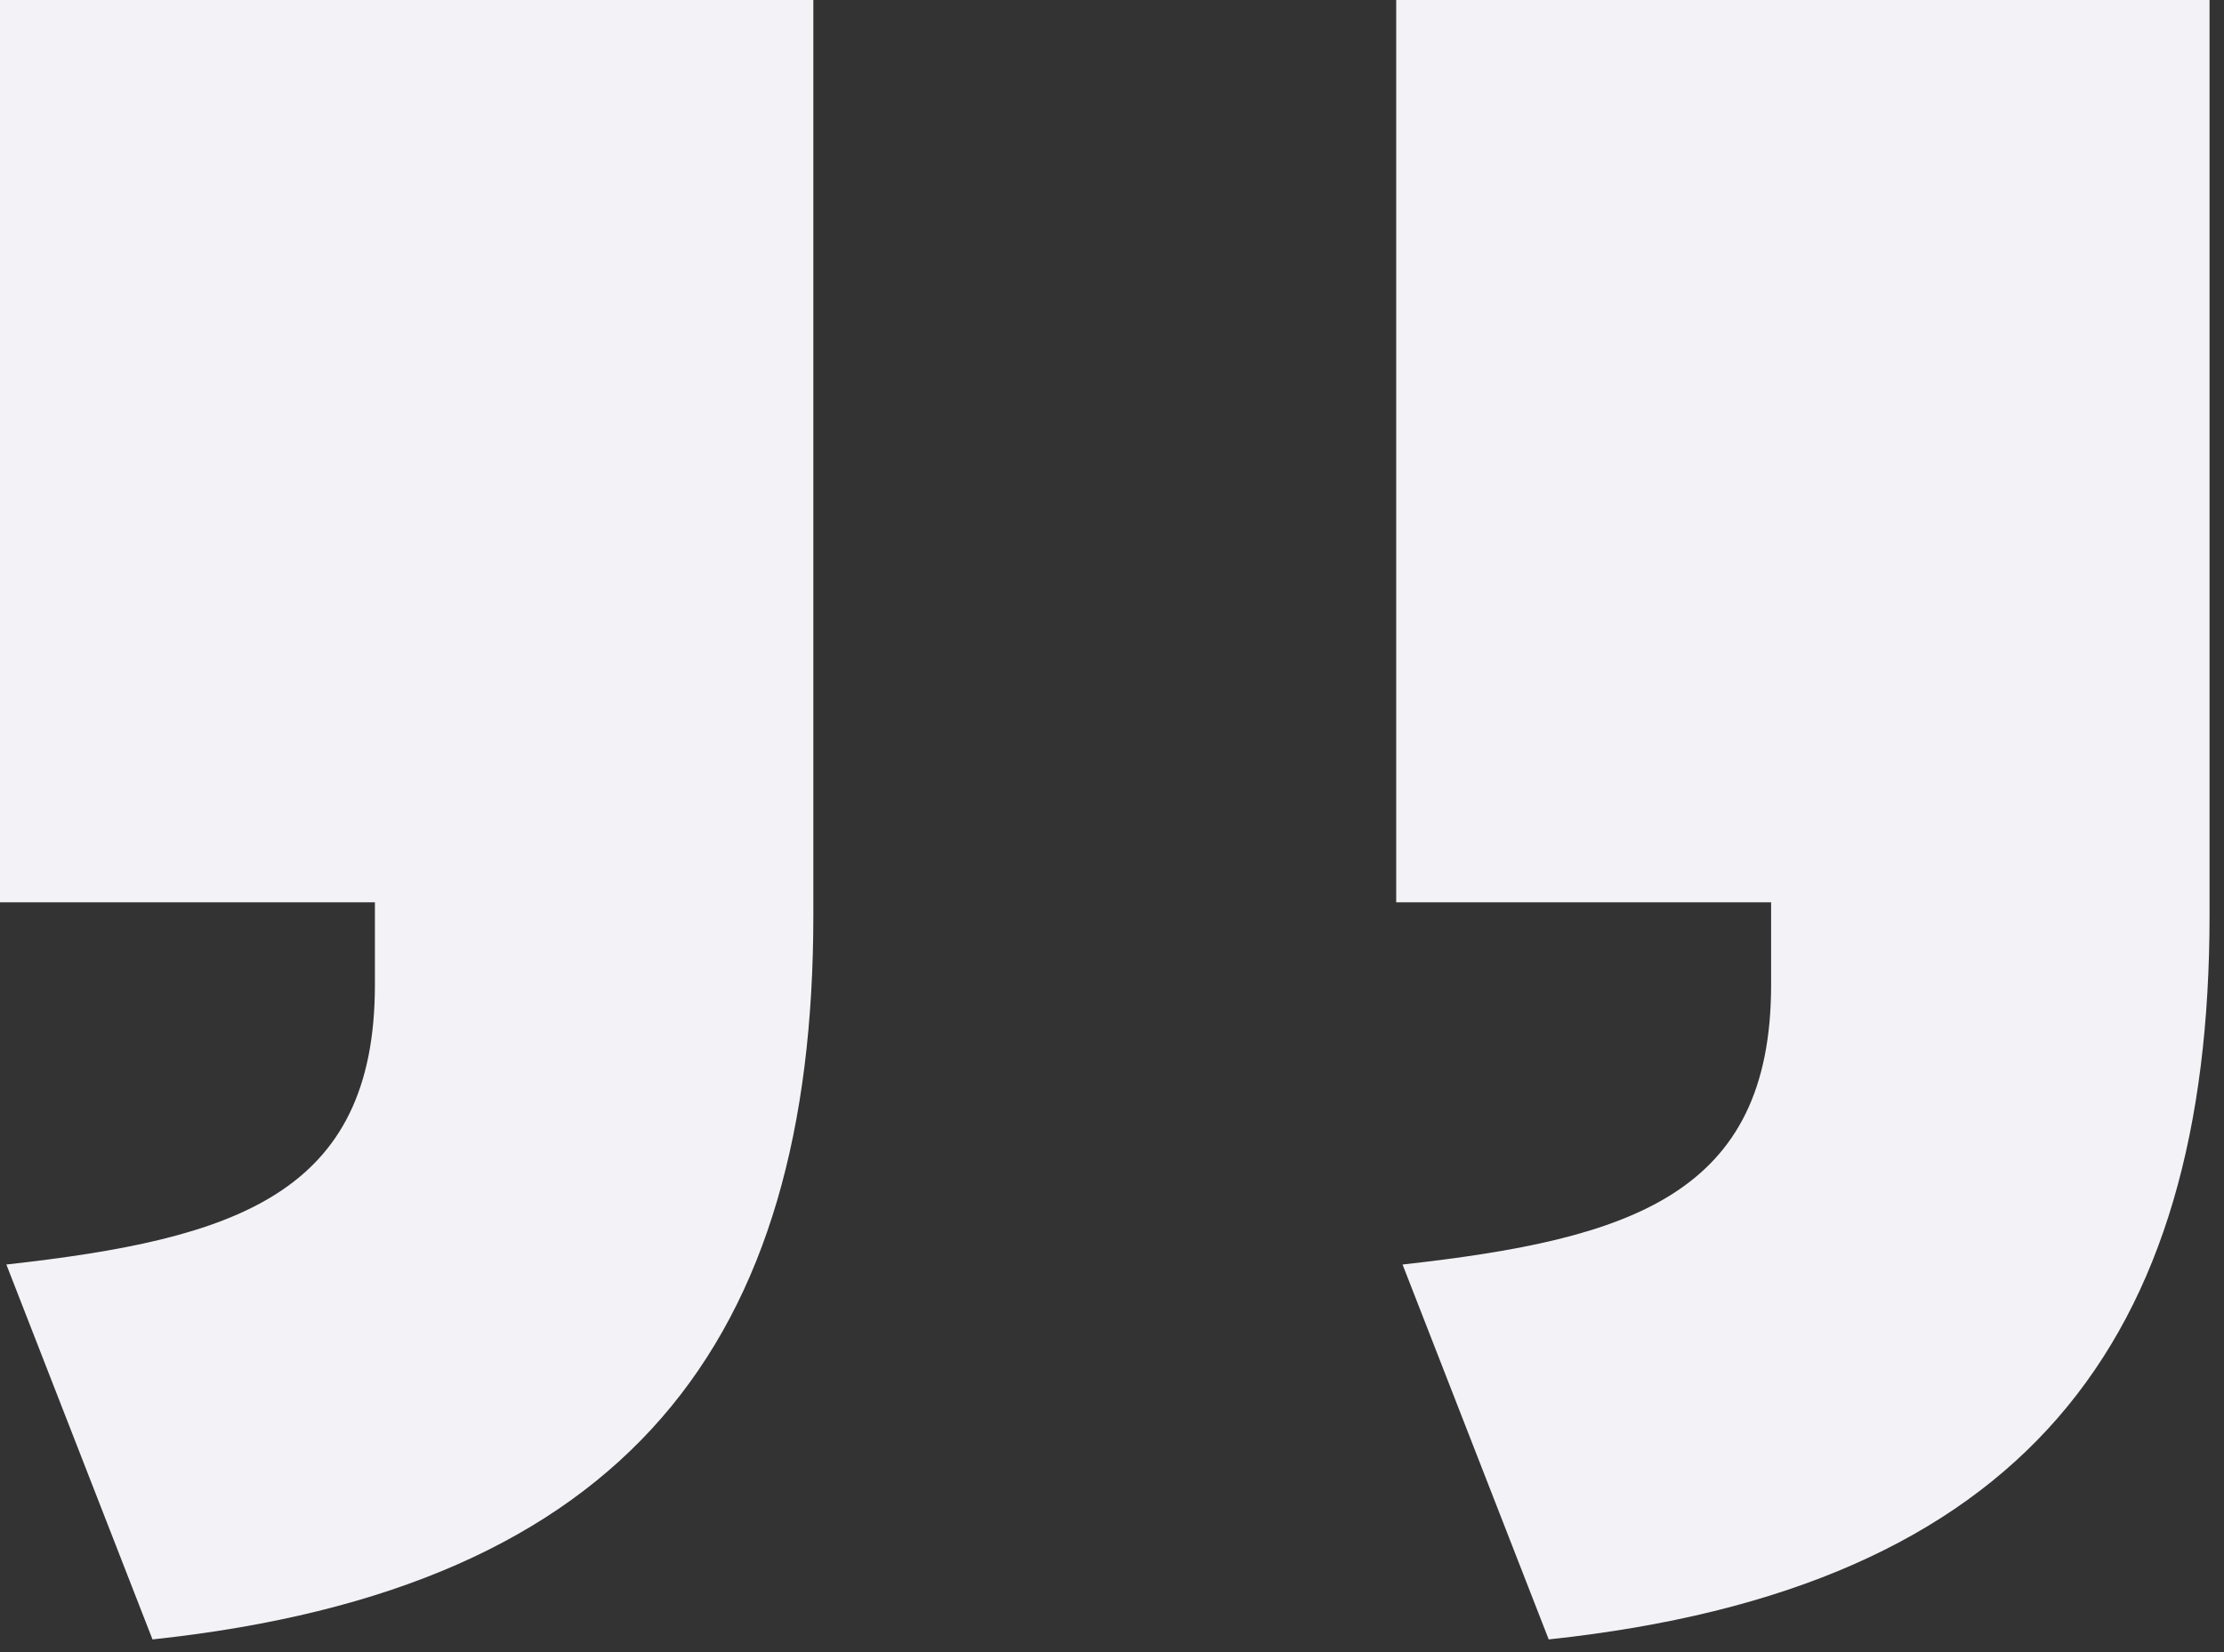
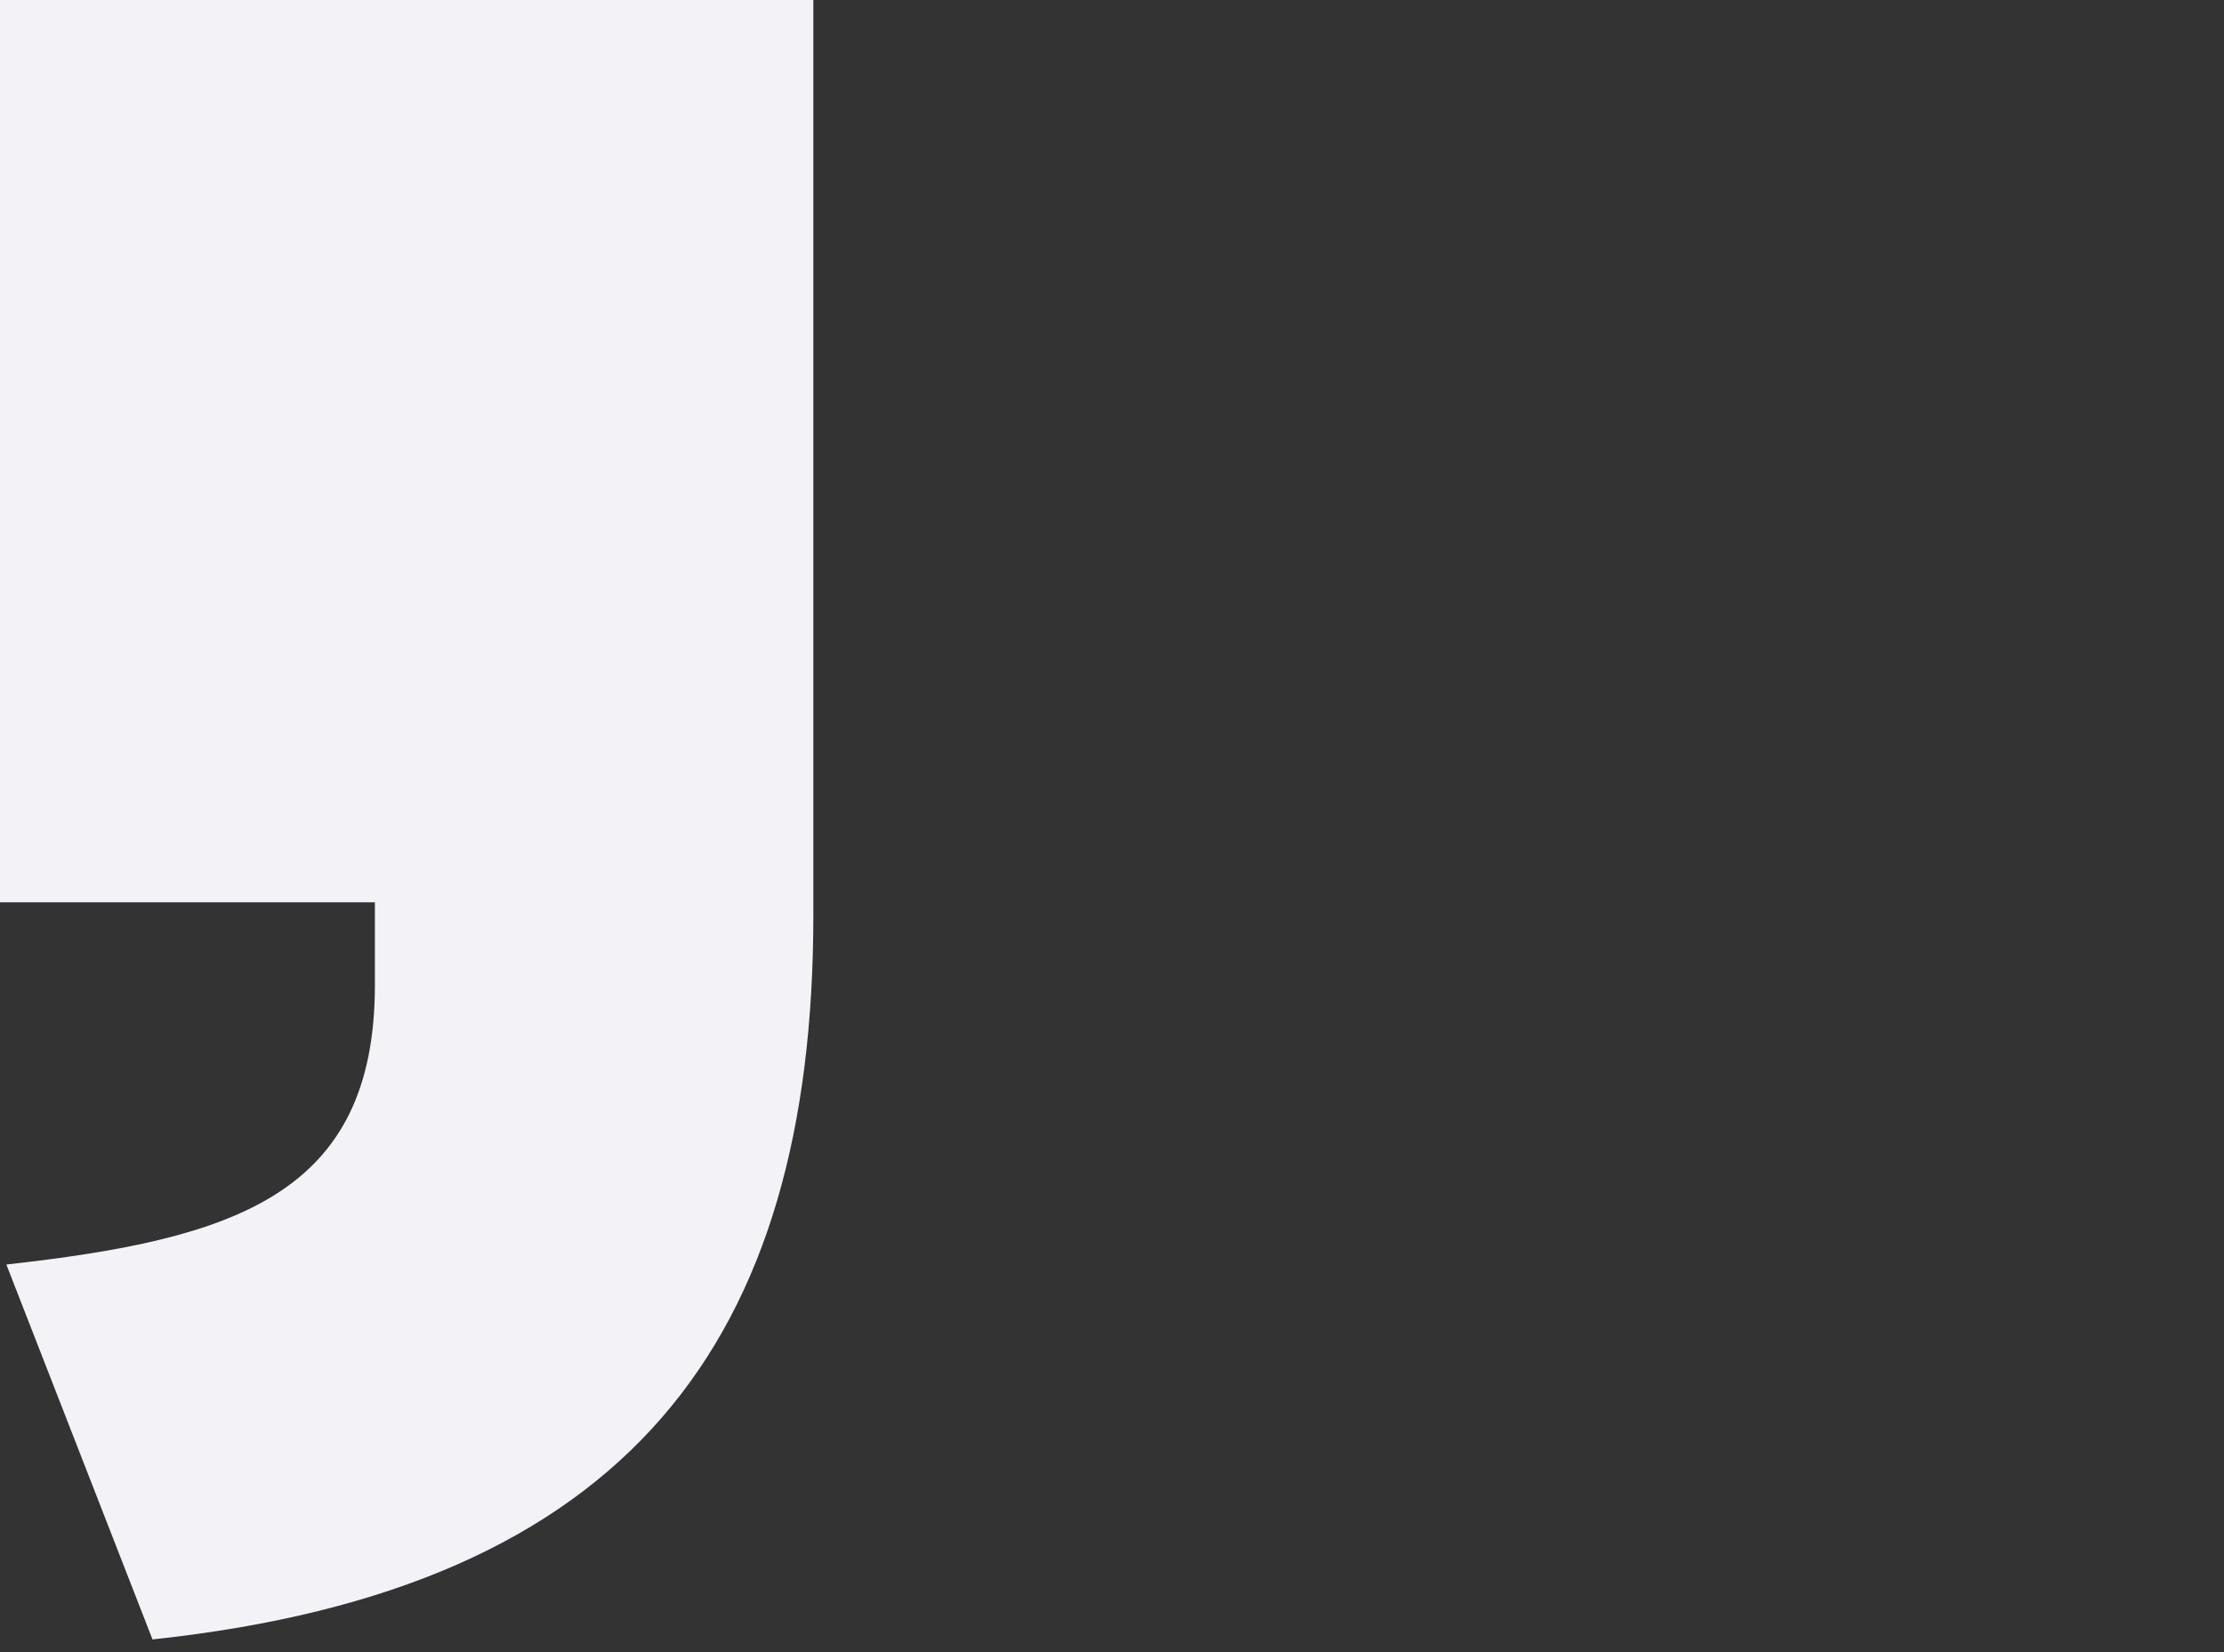
<svg xmlns="http://www.w3.org/2000/svg" width="105" height="78" viewBox="0 0 105 78" fill="none">
  <rect x="0" y="0" width="105" height="78" fill="#333333" stroke="none" />
  <path d="M7.2 77.4C29.7 75 38.4 63.3 38.4 43.2V0H0V42.6H17.7V46.5C17.7 56.4 11.1 58.5 0.3 59.7L7.2 77.4Z" fill="#F3F3F7" />
-   <path d="M73.118 77.4C95.618 75 104.318 63.3 104.318 43.2V0H65.918V42.6H83.618V46.5C83.618 56.4 77.018 58.5 66.218 59.7L73.118 77.4Z" fill="#F3F3F7" />
</svg>